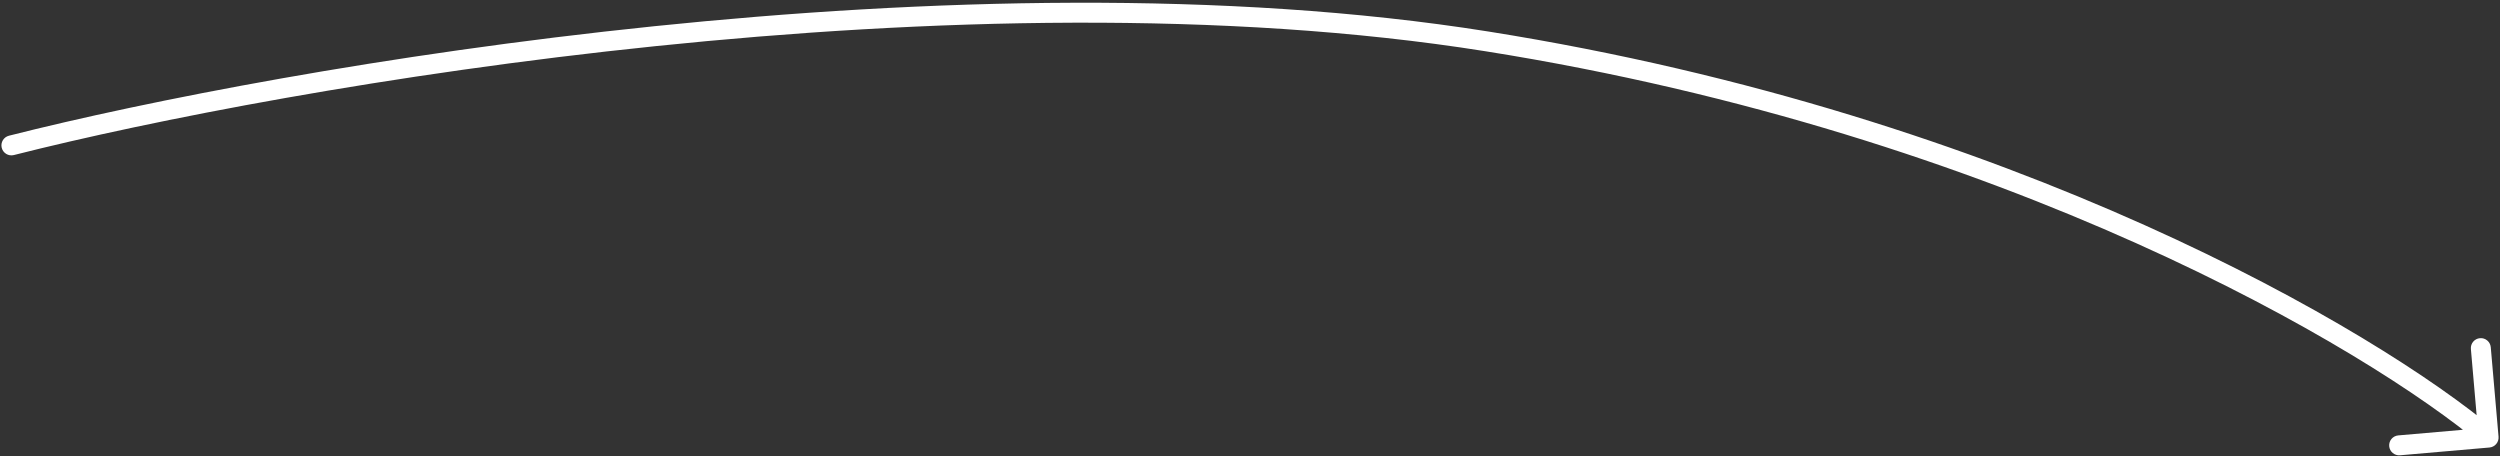
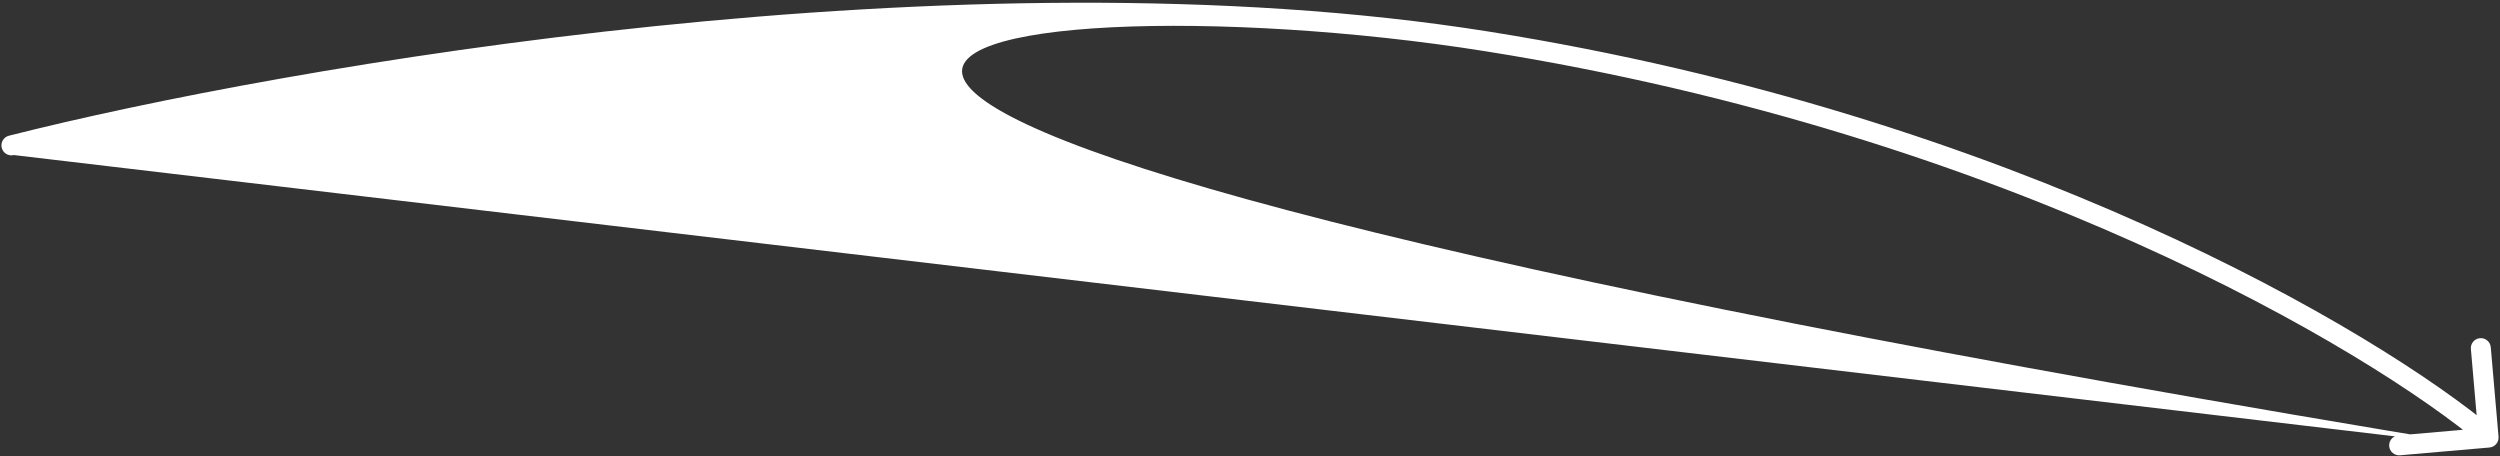
<svg xmlns="http://www.w3.org/2000/svg" width="877" height="160" viewBox="0 0 877 160" fill="none">
  <rect x="0" y="0" width="877" height="160" fill="#333333" stroke="none" />
-   <path d="M3.14 47.608C1.266 48.082 0.132 49.986 0.607 51.86C1.082 53.734 2.986 54.868 4.86 54.393L3.14 47.608ZM873.303 156.987C875.229 156.82 876.654 155.123 876.487 153.197L873.761 121.815C873.594 119.89 871.897 118.464 869.971 118.631C868.046 118.799 866.62 120.495 866.787 122.421L869.21 150.316L841.315 152.739C839.39 152.906 837.964 154.603 838.131 156.529C838.299 158.454 839.995 159.88 841.921 159.713L873.303 156.987ZM4.86 54.393C100.702 30.1 338.052 -11.132 520.95 17.957L522.05 11.044C337.748 -18.268 99.299 23.234 3.14 47.608L4.86 54.393ZM520.95 17.957C703.956 47.062 830.593 122.443 870.749 156.18L875.251 150.82C834.074 116.224 706.244 40.338 522.05 11.044L520.95 17.957Z" fill="white" />
+   <path d="M3.14 47.608C1.266 48.082 0.132 49.986 0.607 51.86C1.082 53.734 2.986 54.868 4.86 54.393L3.14 47.608ZM873.303 156.987C875.229 156.82 876.654 155.123 876.487 153.197L873.761 121.815C873.594 119.89 871.897 118.464 869.971 118.631C868.046 118.799 866.62 120.495 866.787 122.421L869.21 150.316L841.315 152.739C839.39 152.906 837.964 154.603 838.131 156.529C838.299 158.454 839.995 159.88 841.921 159.713L873.303 156.987ZC100.702 30.1 338.052 -11.132 520.95 17.957L522.05 11.044C337.748 -18.268 99.299 23.234 3.14 47.608L4.86 54.393ZM520.95 17.957C703.956 47.062 830.593 122.443 870.749 156.18L875.251 150.82C834.074 116.224 706.244 40.338 522.05 11.044L520.95 17.957Z" fill="white" />
</svg>